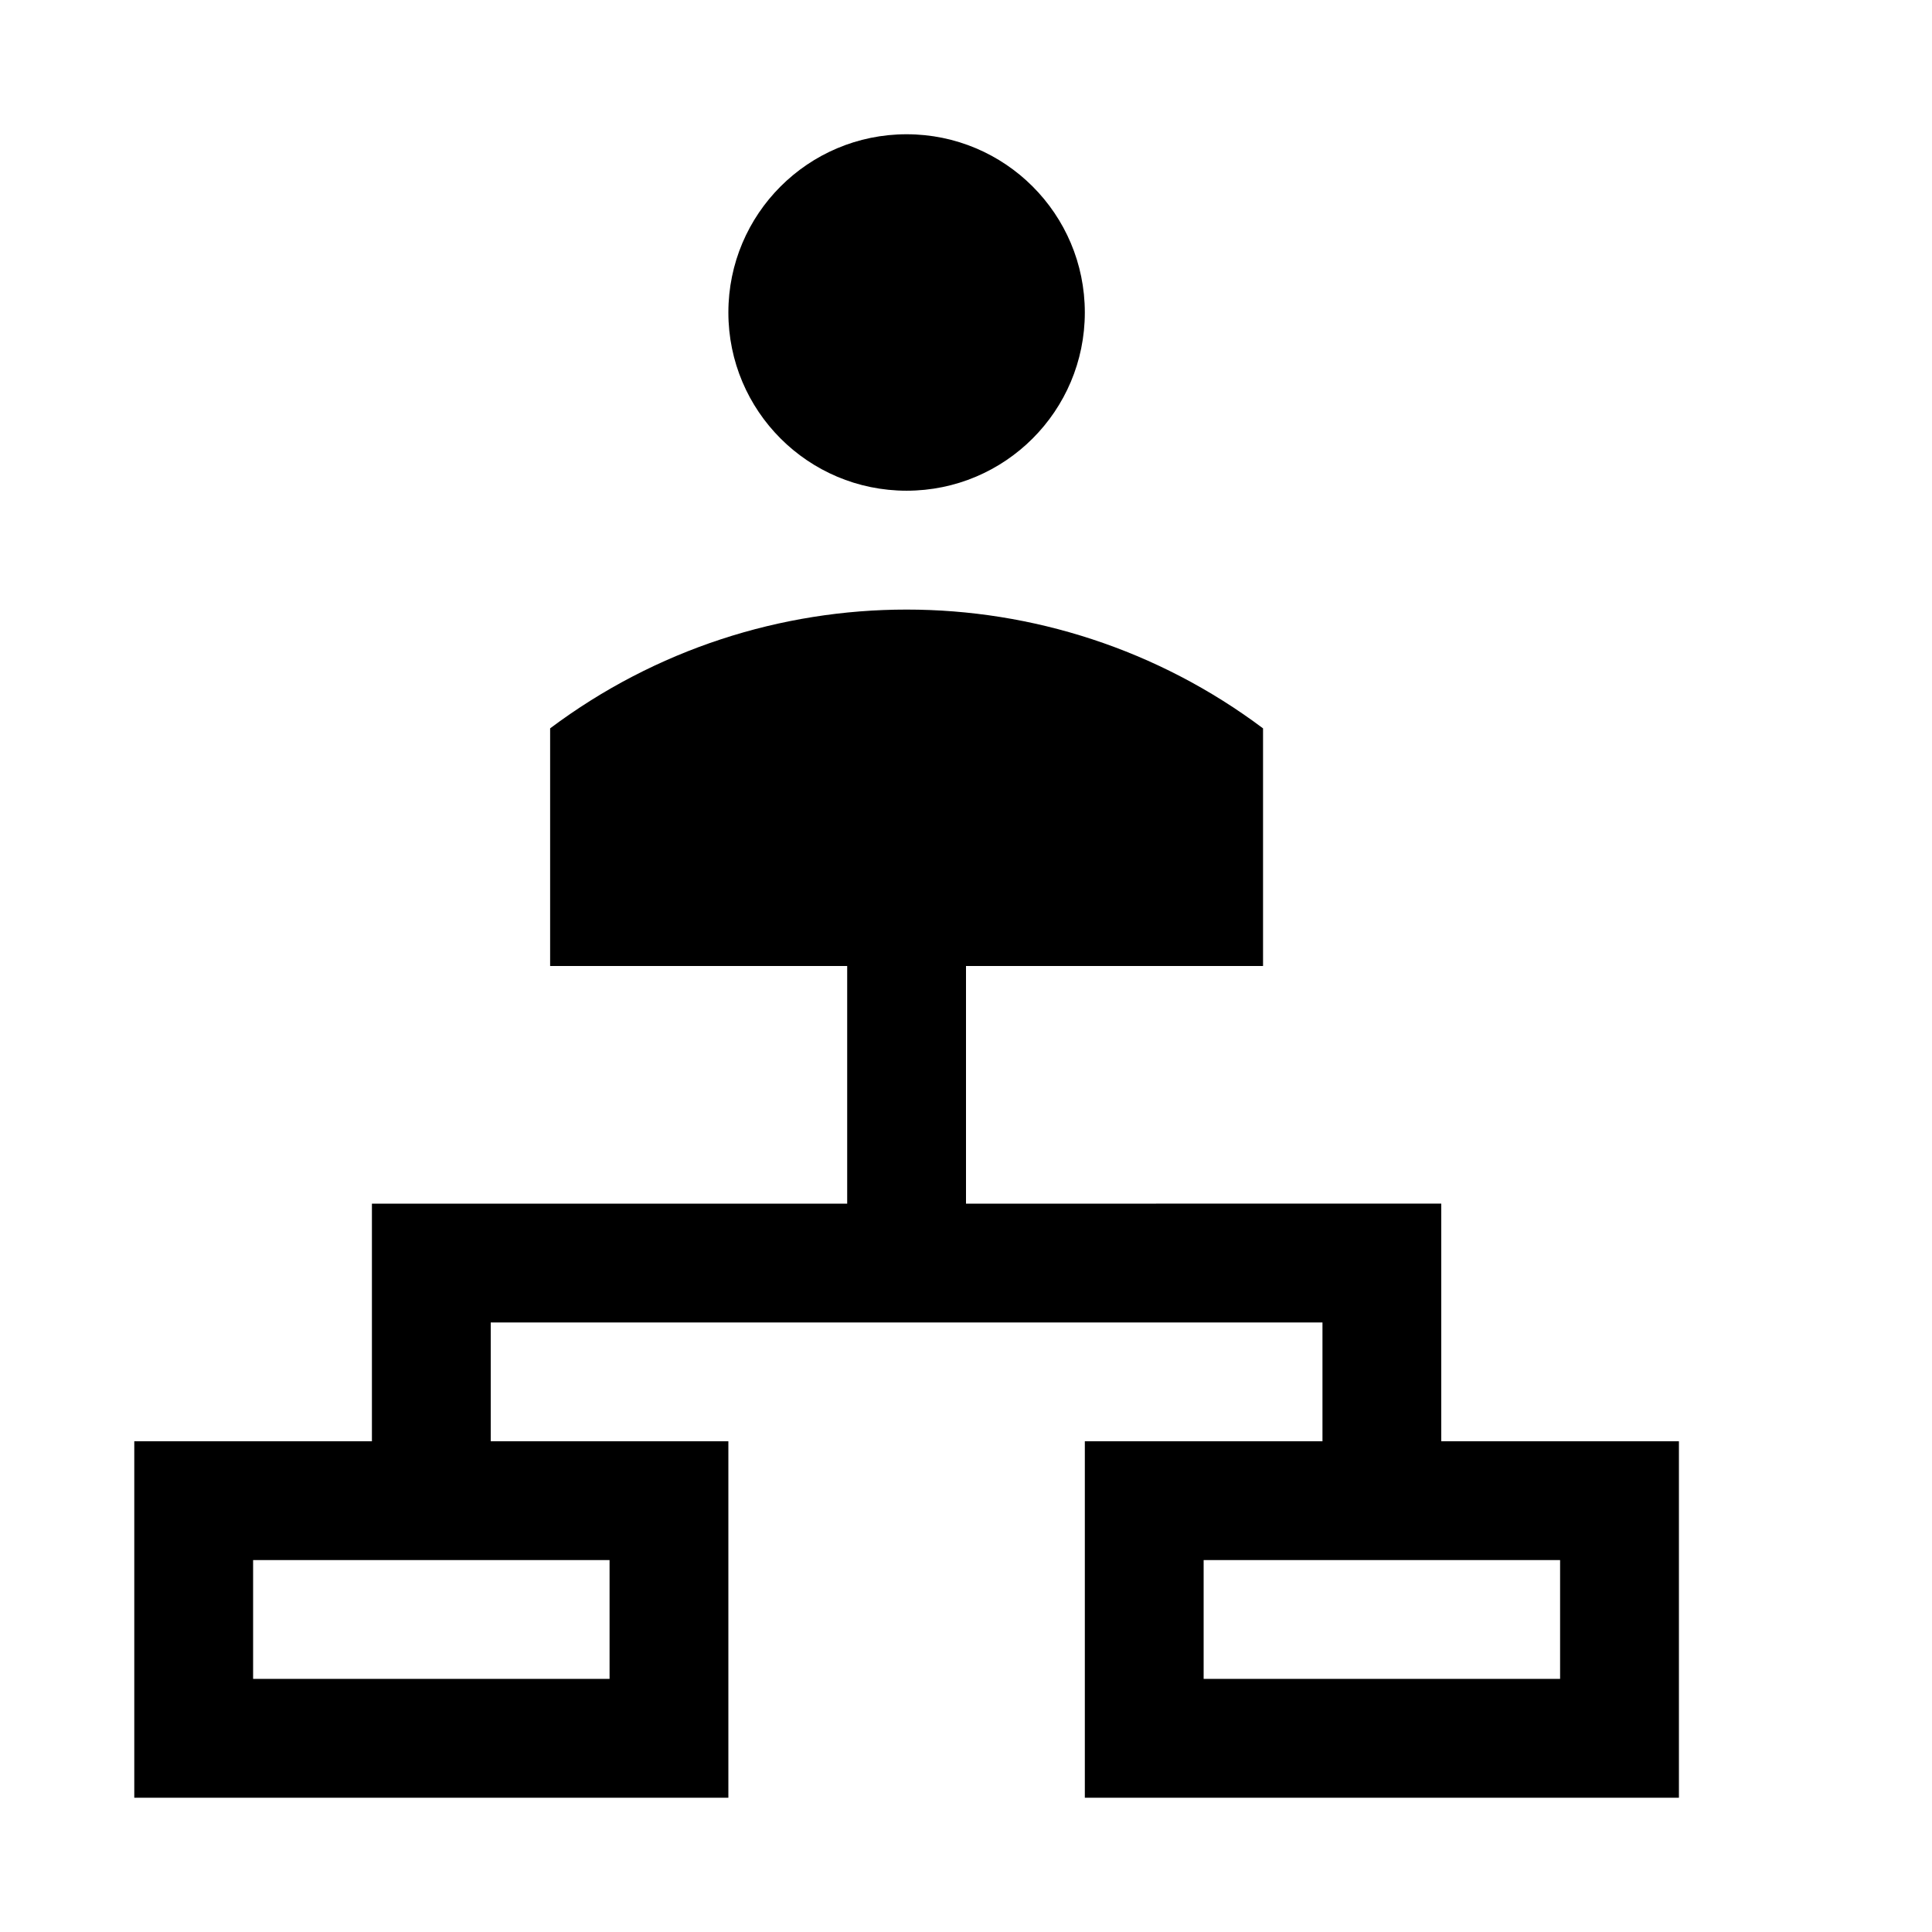
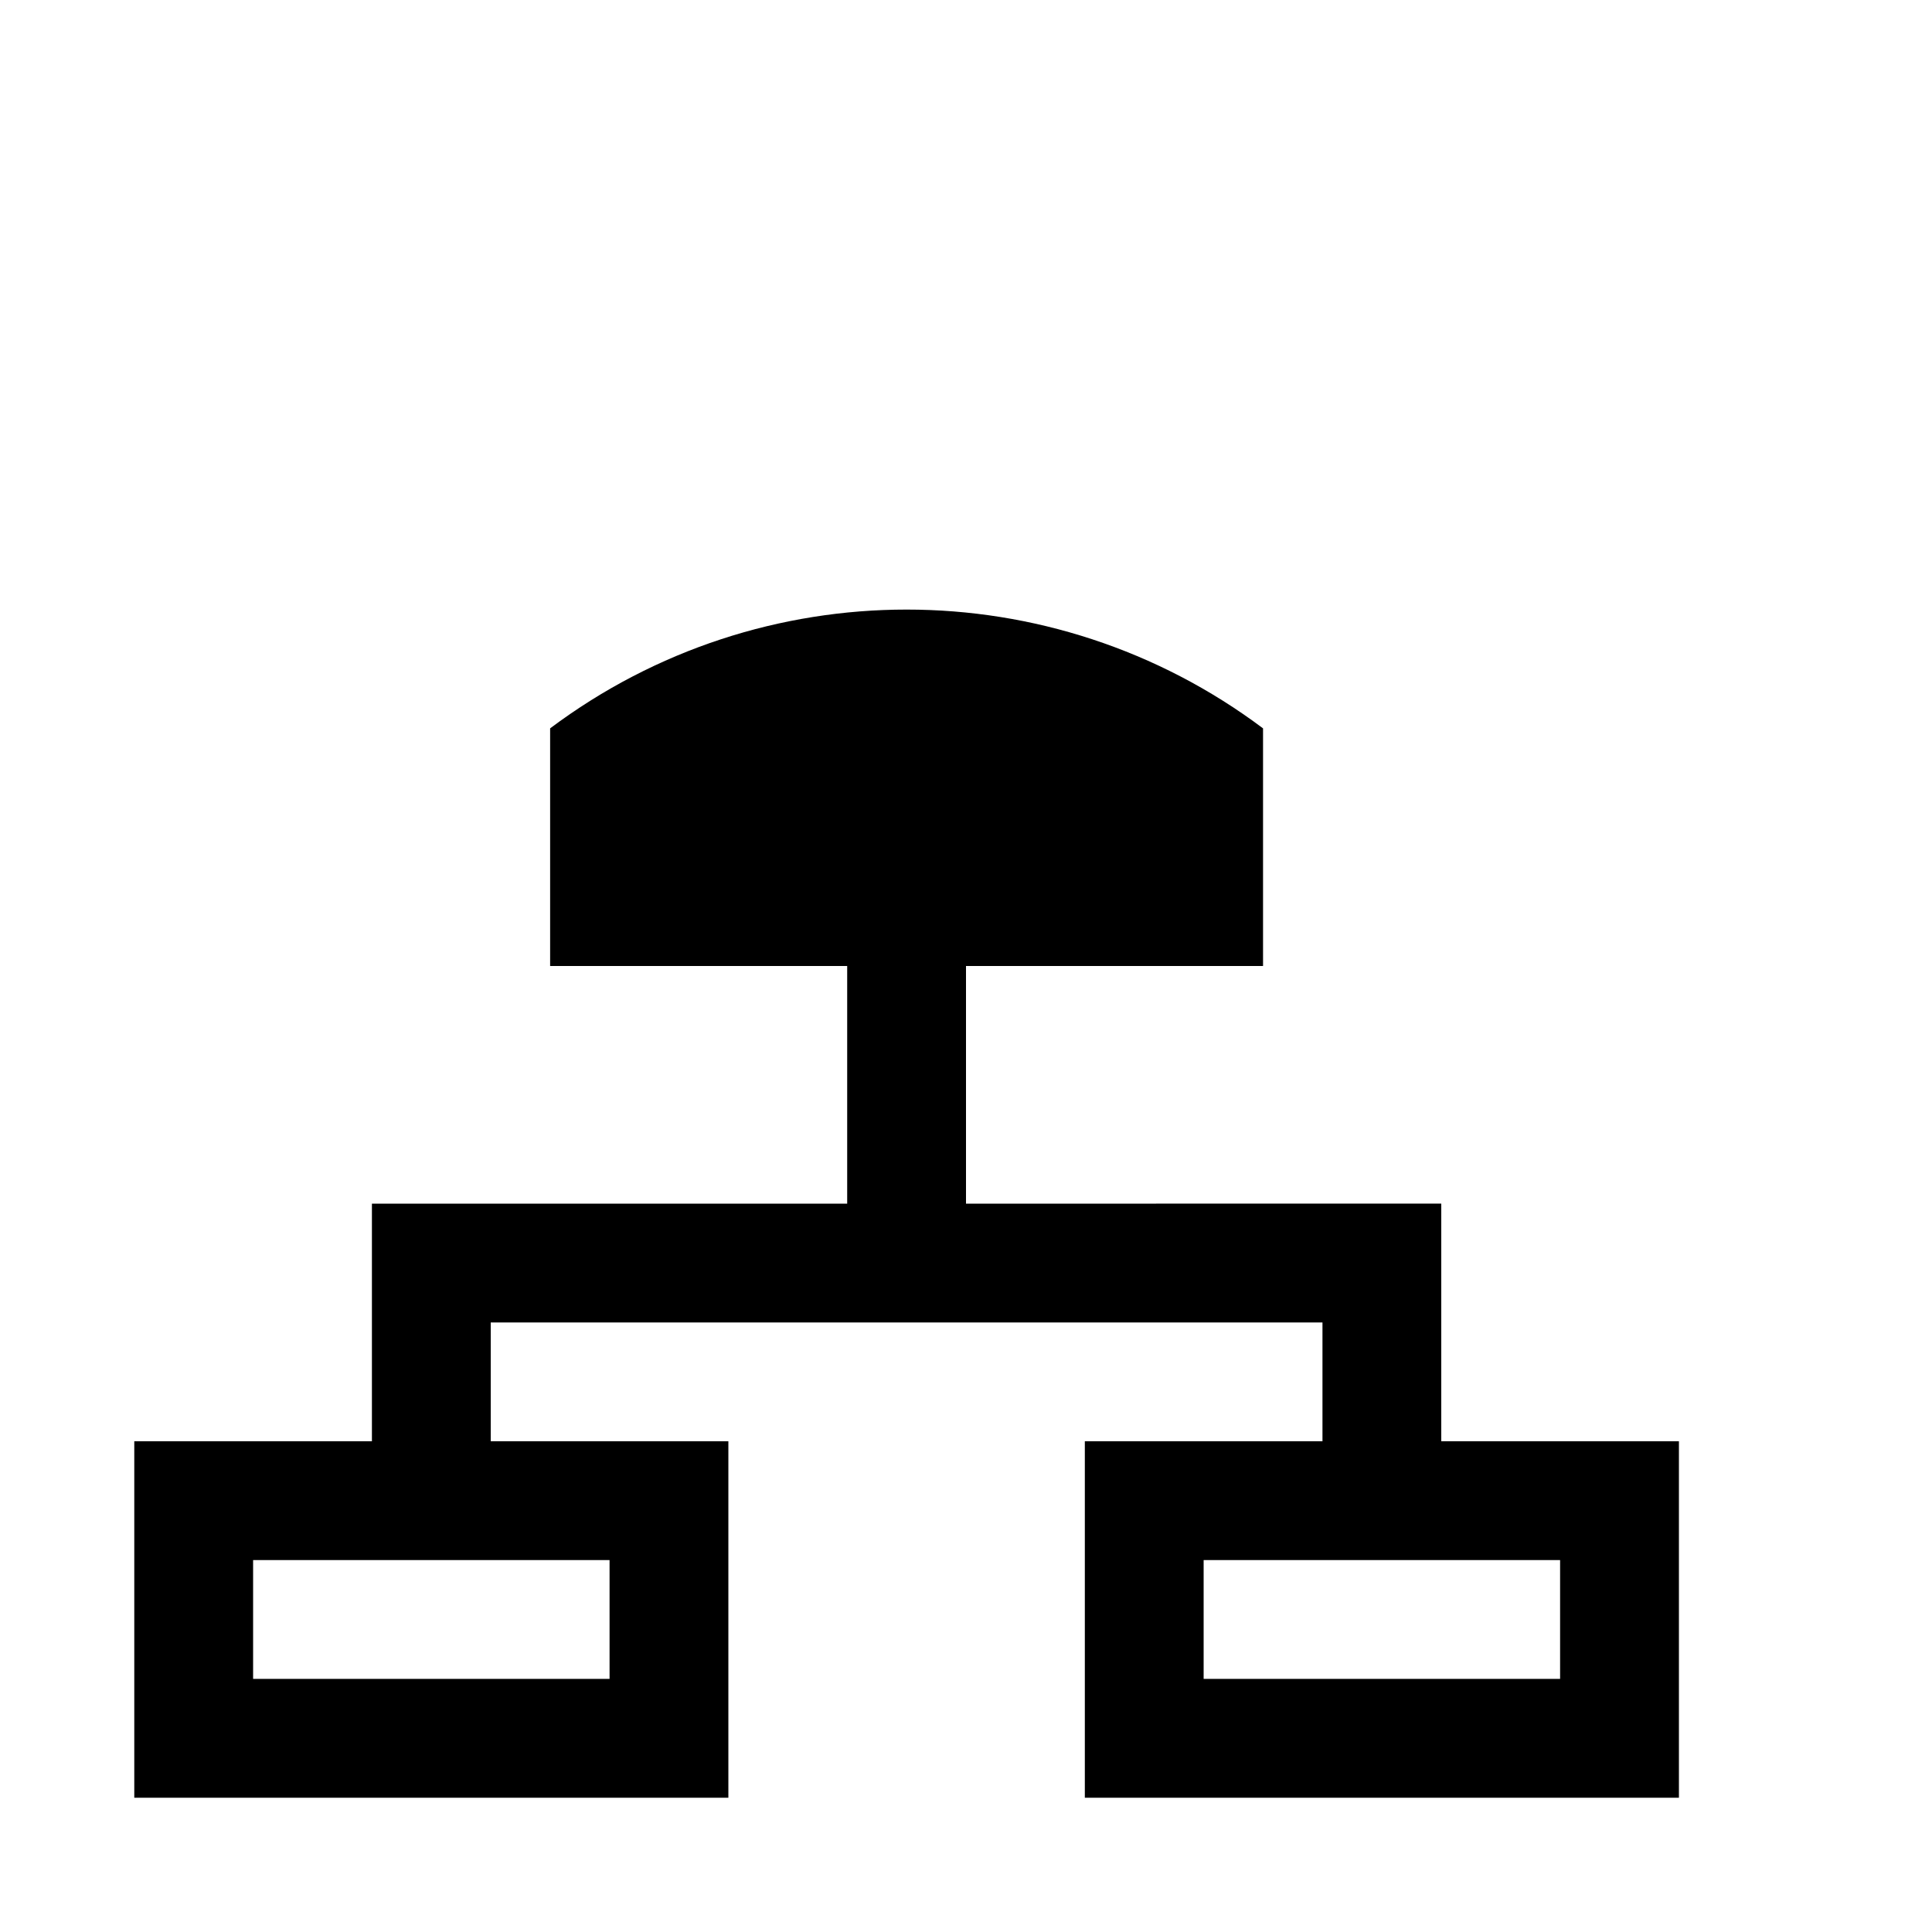
<svg xmlns="http://www.w3.org/2000/svg" fill="#000000" width="800px" height="800px" version="1.1" viewBox="144 144 512 512">
  <g>
    <path d="m525.95 525.95v-62.977l-125.95 0.004v-62.977h78.719v-62.977c-55.984-41.973-132.94-41.973-188.93 0v62.977h78.723v62.977h-125.95v62.977l-62.977-0.004v94.465h157.44v-94.465h-62.977v-31.488h220.42v31.488h-62.977v94.465h157.44v-94.465zm-220.41 31.488v31.488h-94.465v-31.488zm251.9 31.488h-94.465v-31.488h94.465z" />
-     <path d="m431.49 226.81c0 26.086-21.148 47.234-47.234 47.234-26.086 0-47.23-21.148-47.23-47.234s21.145-47.23 47.23-47.23c26.086 0 47.234 21.145 47.234 47.23" />
  </g>
</svg>